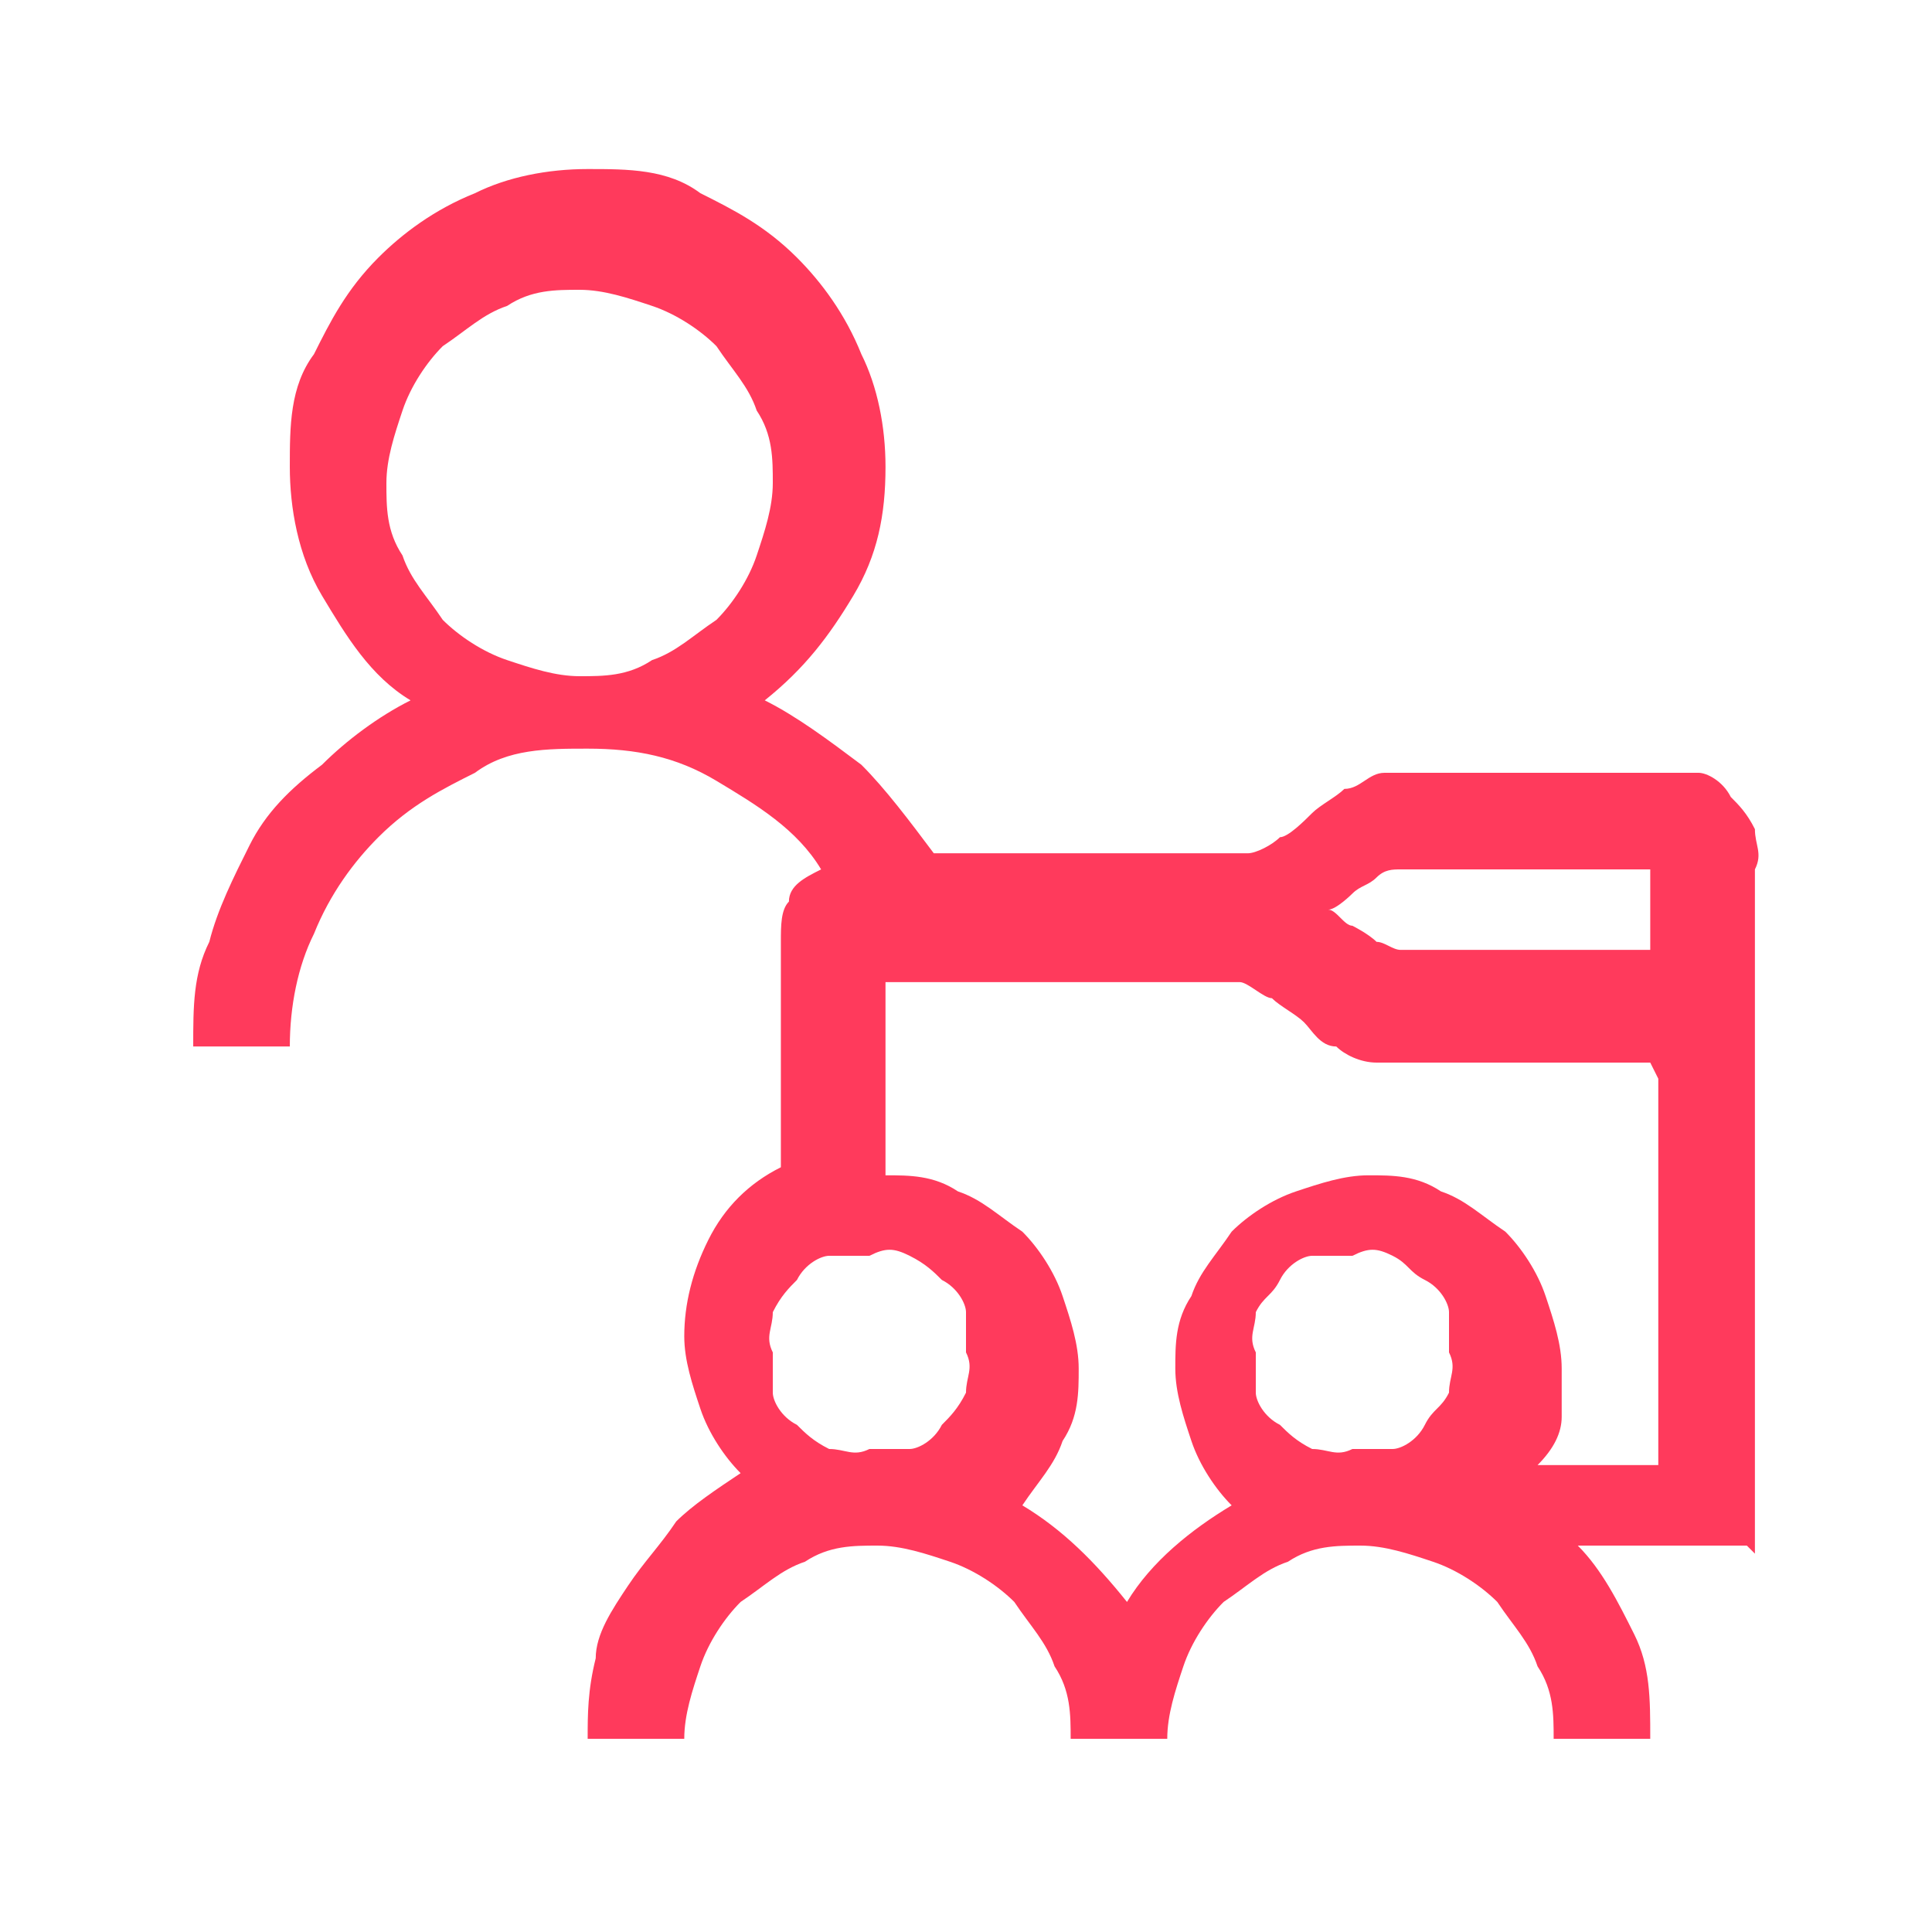
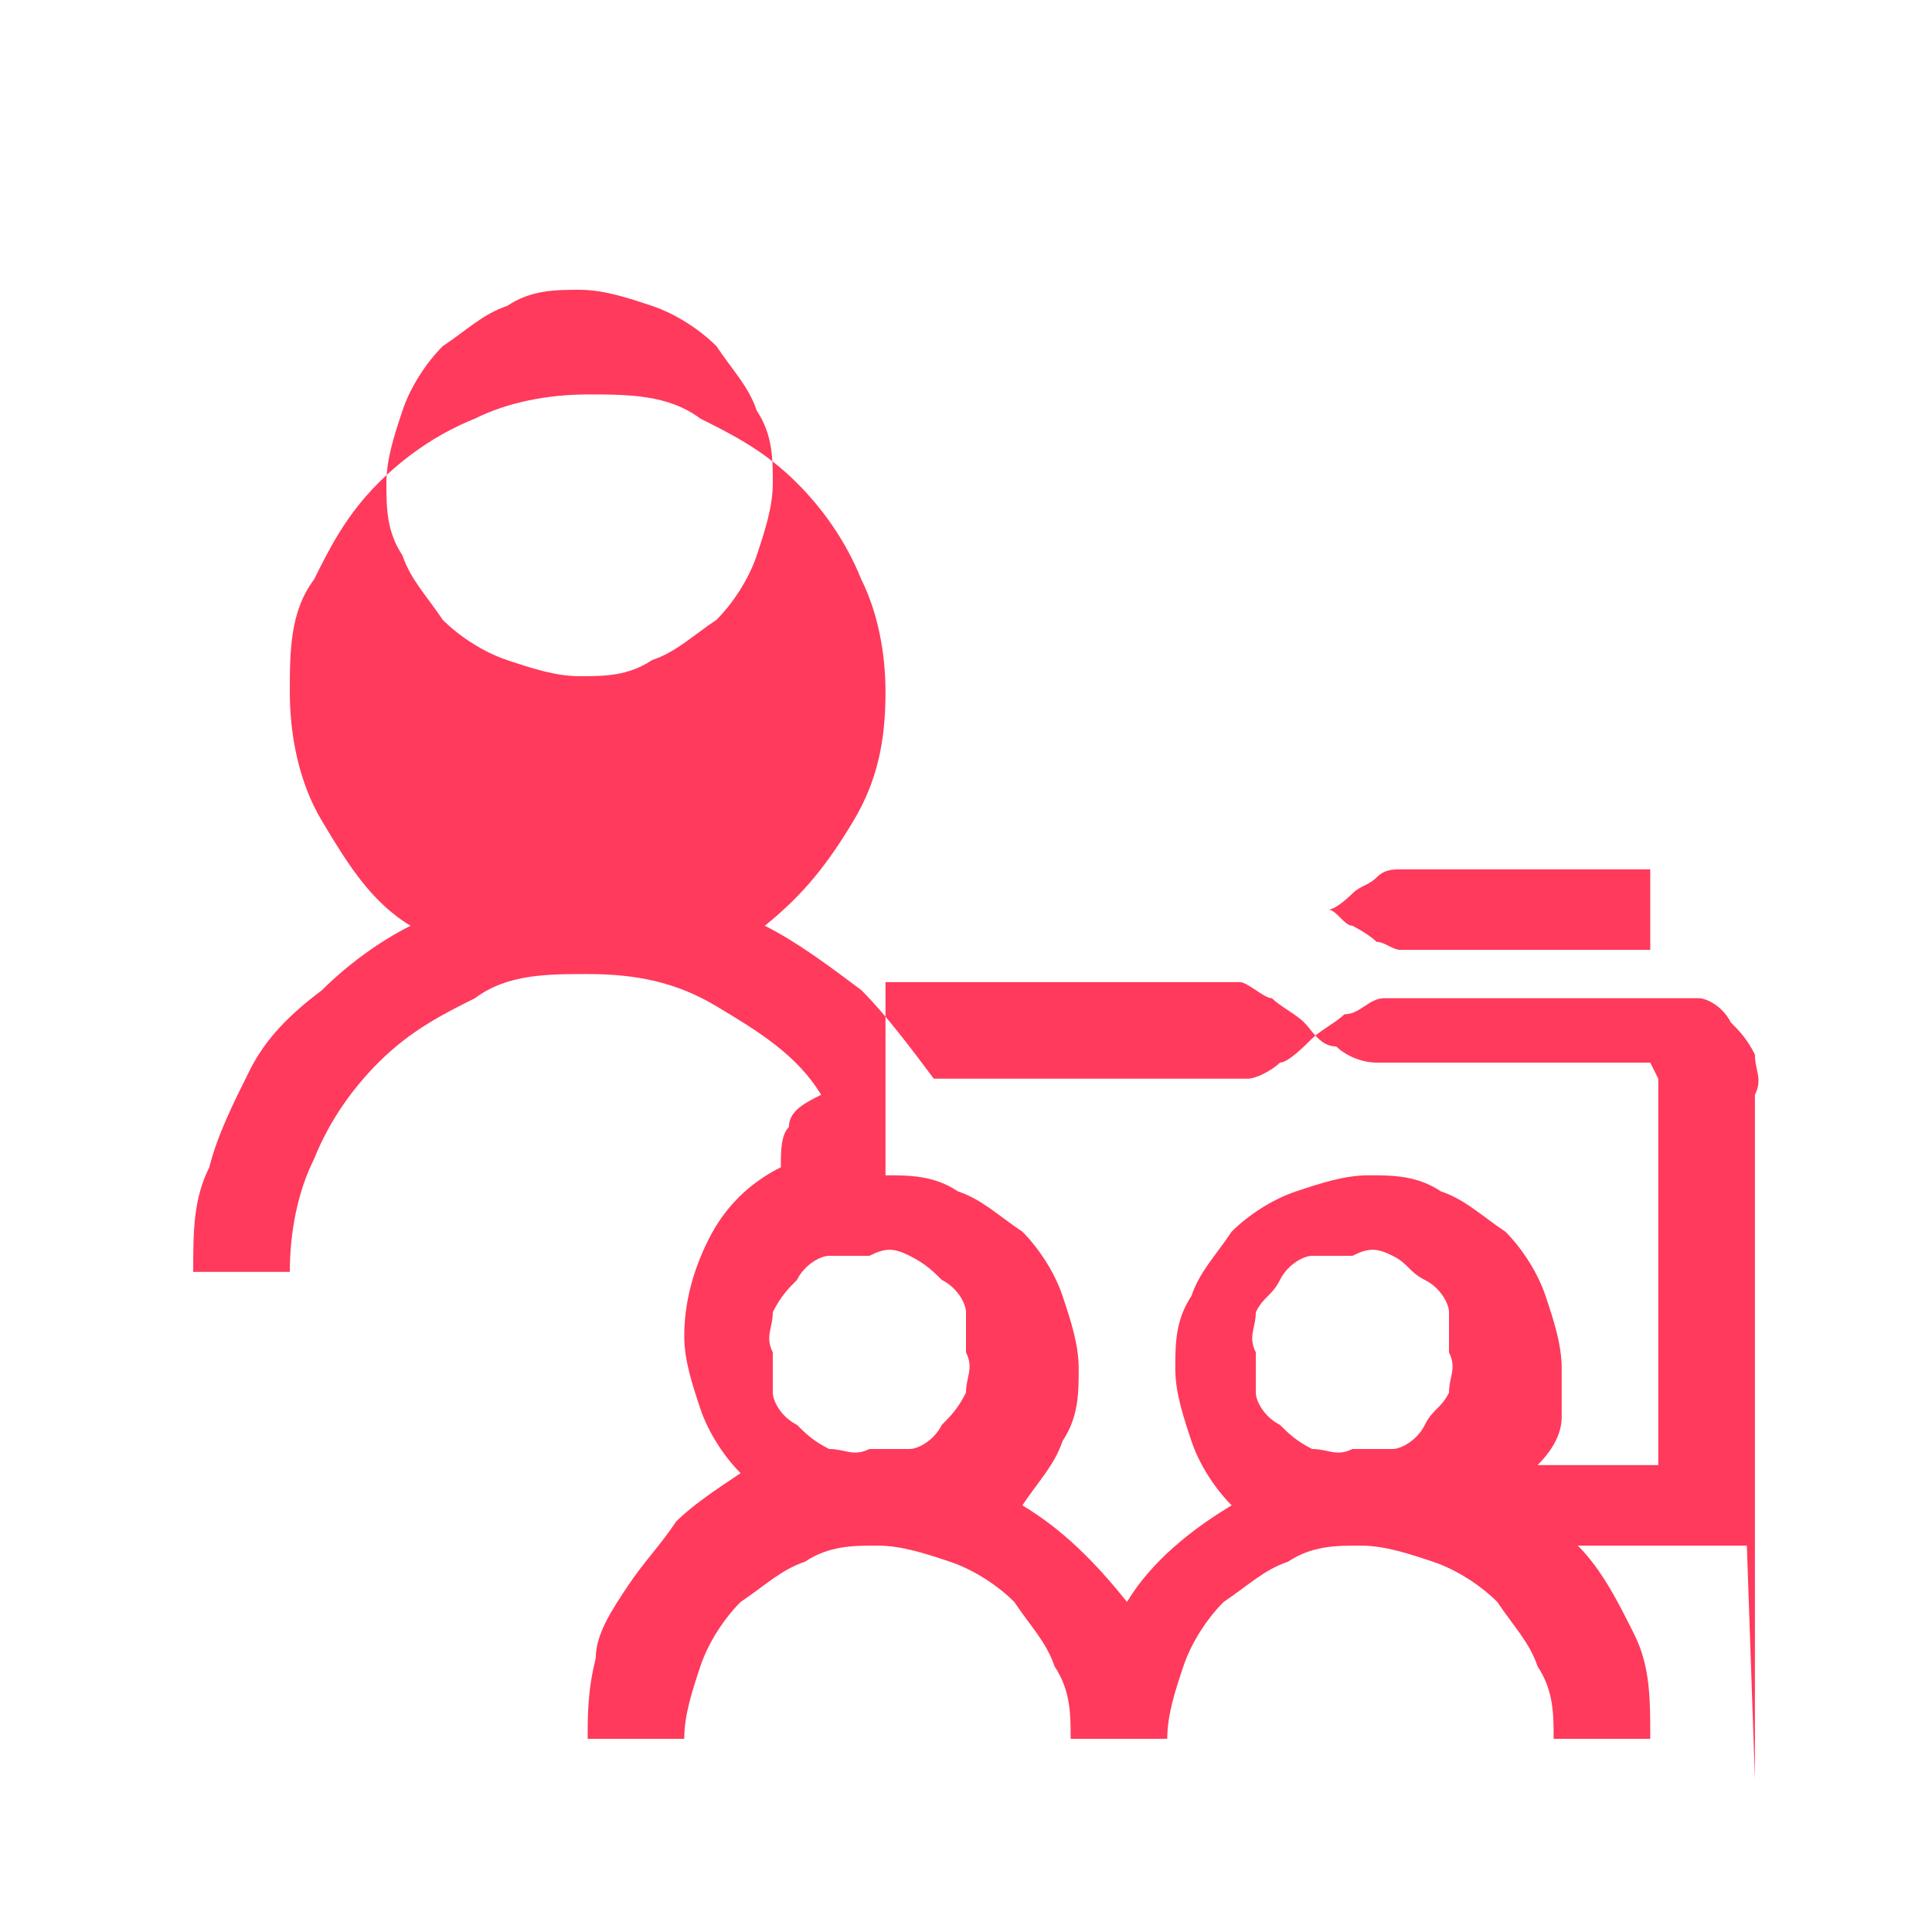
<svg xmlns="http://www.w3.org/2000/svg" id="Layer_1" version="1.1" viewBox="0 0 24 24">
  <defs>
    <style>
      .st0 {
        fill: #ff3a5c;
      }
    </style>
  </defs>
-   <path class="st0" d="M21.7,19.2h-2.1c.3.3.5.7.7,1.1.2.4.2.8.2,1.3h-1.2c0-.3,0-.6-.2-.9-.1-.3-.3-.5-.5-.8-.2-.2-.5-.4-.8-.5-.3-.1-.6-.2-.9-.2-.3,0-.6,0-.9.2-.3.1-.5.3-.8.5-.2.2-.4.5-.5.8-.1.3-.2.6-.2.9h-1.2c0-.3,0-.6-.2-.9-.1-.3-.3-.5-.5-.8-.2-.2-.5-.4-.8-.5-.3-.1-.6-.2-.9-.2-.3,0-.6,0-.9.2-.3.1-.5.3-.8.5-.2.2-.4.5-.5.8-.1.3-.2.6-.2.9h-1.2c0-.3,0-.6.1-1,0-.3.2-.6.4-.9.2-.3.4-.5.6-.8.2-.2.5-.4.8-.6-.2-.2-.4-.5-.5-.8-.1-.3-.2-.6-.2-.9,0-.4.1-.8.3-1.2.2-.4.5-.7.9-.9v-2.8c0-.2,0-.4.1-.5,0-.2.2-.3.4-.4-.3-.5-.8-.8-1.3-1.1s-1-.4-1.6-.4c-.5,0-1,0-1.4.3-.4.2-.8.4-1.2.8-.3.3-.6.7-.8,1.2-.2.4-.3.9-.3,1.4h-1.2c0-.5,0-.9.2-1.3.1-.4.3-.8.5-1.2.2-.4.5-.7.9-1,.3-.3.7-.6,1.1-.8-.5-.3-.8-.8-1.1-1.3-.3-.5-.4-1.1-.4-1.6,0-.5,0-1,.3-1.4.2-.4.4-.8.8-1.2.3-.3.7-.6,1.2-.8.4-.2.9-.3,1.4-.3.5,0,1,0,1.4.3.4.2.8.4,1.2.8.3.3.6.7.8,1.2.2.4.3.9.3,1.4,0,.6-.1,1.1-.4,1.6-.3.5-.6.9-1.1,1.3.4.2.8.5,1.2.8.3.3.6.7.9,1.1h3.4c.2,0,.4,0,.5,0,.1,0,.3-.1.4-.2.1,0,.3-.2.4-.3.1-.1.3-.2.4-.3.2,0,.3-.2.5-.2.2,0,.5,0,.7,0h2.7c.2,0,.3,0,.5,0,.1,0,.3.1.4.3.1.1.2.2.3.4,0,.2.1.3,0,.5v8.5ZM7.2,8.4c.3,0,.6,0,.9-.2.3-.1.5-.3.8-.5.2-.2.4-.5.5-.8.1-.3.2-.6.2-.9,0-.3,0-.6-.2-.9-.1-.3-.3-.5-.5-.8-.2-.2-.5-.4-.8-.5-.3-.1-.6-.2-.9-.2-.3,0-.6,0-.9.2-.3.1-.5.3-.8.5-.2.2-.4.5-.5.8-.1.3-.2.6-.2.9,0,.3,0,.6.2.9.1.3.3.5.5.8.2.2.5.4.8.5.3.1.6.2.9.2ZM10.8,18c.2,0,.3,0,.5,0,.1,0,.3-.1.4-.3.1-.1.2-.2.3-.4,0-.2.1-.3,0-.5,0-.2,0-.3,0-.5,0-.1-.1-.3-.3-.4-.1-.1-.2-.2-.4-.3s-.3-.1-.5,0c-.2,0-.3,0-.5,0-.1,0-.3.1-.4.3-.1.1-.2.2-.3.4,0,.2-.1.3,0,.5,0,.2,0,.3,0,.5,0,.1.1.3.3.4.1.1.2.2.4.3.2,0,.3.1.5,0ZM16.8,18c.2,0,.3,0,.5,0,.1,0,.3-.1.4-.3s.2-.2.3-.4c0-.2.1-.3,0-.5,0-.2,0-.3,0-.5,0-.1-.1-.3-.3-.4s-.2-.2-.4-.3-.3-.1-.5,0c-.2,0-.3,0-.5,0-.1,0-.3.1-.4.3s-.2.2-.3.4c0,.2-.1.3,0,.5,0,.2,0,.3,0,.5,0,.1.1.3.3.4.1.1.2.2.4.3.2,0,.3.1.5,0ZM20.5,13.2h-2.7c-.3,0-.5,0-.7,0-.2,0-.4-.1-.5-.2-.2,0-.3-.2-.4-.3-.1-.1-.3-.2-.4-.3-.1,0-.3-.2-.4-.2-.1,0-.3,0-.5,0h-3.9v2.4c.3,0,.6,0,.9.2.3.1.5.3.8.5.2.2.4.5.5.8.1.3.2.6.2.9,0,.3,0,.6-.2.9-.1.3-.3.5-.5.8.5.3.9.7,1.3,1.2.3-.5.8-.9,1.3-1.2-.2-.2-.4-.5-.5-.8-.1-.3-.2-.6-.2-.9,0-.3,0-.6.2-.9.1-.3.3-.5.5-.8.2-.2.5-.4.8-.5.3-.1.6-.2.9-.2.3,0,.6,0,.9.2.3.1.5.3.8.5.2.2.4.5.5.8.1.3.2.6.2.9,0,.2,0,.4,0,.6,0,.2-.1.4-.3.6h1.5v-4.8ZM20.5,10.8h-2.7c-.1,0-.3,0-.4,0-.1,0-.2,0-.3.1s-.2.1-.3.2c0,0-.2.2-.3.2.1,0,.2.2.3.2,0,0,.2.1.3.2.1,0,.2.1.3.1.1,0,.2,0,.4,0h2.7v-1.2Z" />
+   <path class="st0" d="M21.7,19.2h-2.1c.3.3.5.7.7,1.1.2.4.2.8.2,1.3h-1.2c0-.3,0-.6-.2-.9-.1-.3-.3-.5-.5-.8-.2-.2-.5-.4-.8-.5-.3-.1-.6-.2-.9-.2-.3,0-.6,0-.9.2-.3.1-.5.3-.8.5-.2.2-.4.5-.5.8-.1.3-.2.6-.2.9h-1.2c0-.3,0-.6-.2-.9-.1-.3-.3-.5-.5-.8-.2-.2-.5-.4-.8-.5-.3-.1-.6-.2-.9-.2-.3,0-.6,0-.9.2-.3.1-.5.3-.8.5-.2.2-.4.5-.5.8-.1.3-.2.6-.2.9h-1.2c0-.3,0-.6.1-1,0-.3.2-.6.4-.9.2-.3.4-.5.6-.8.2-.2.5-.4.8-.6-.2-.2-.4-.5-.5-.8-.1-.3-.2-.6-.2-.9,0-.4.1-.8.3-1.2.2-.4.5-.7.9-.9c0-.2,0-.4.1-.5,0-.2.2-.3.4-.4-.3-.5-.8-.8-1.3-1.1s-1-.4-1.6-.4c-.5,0-1,0-1.4.3-.4.2-.8.4-1.2.8-.3.3-.6.7-.8,1.2-.2.4-.3.9-.3,1.4h-1.2c0-.5,0-.9.2-1.3.1-.4.3-.8.5-1.2.2-.4.5-.7.9-1,.3-.3.7-.6,1.1-.8-.5-.3-.8-.8-1.1-1.3-.3-.5-.4-1.1-.4-1.6,0-.5,0-1,.3-1.4.2-.4.4-.8.8-1.2.3-.3.7-.6,1.2-.8.4-.2.9-.3,1.4-.3.5,0,1,0,1.4.3.4.2.8.4,1.2.8.3.3.6.7.8,1.2.2.4.3.9.3,1.4,0,.6-.1,1.1-.4,1.6-.3.5-.6.9-1.1,1.3.4.2.8.5,1.2.8.3.3.6.7.9,1.1h3.4c.2,0,.4,0,.5,0,.1,0,.3-.1.4-.2.1,0,.3-.2.4-.3.1-.1.3-.2.4-.3.2,0,.3-.2.5-.2.2,0,.5,0,.7,0h2.7c.2,0,.3,0,.5,0,.1,0,.3.1.4.3.1.1.2.2.3.4,0,.2.1.3,0,.5v8.5ZM7.2,8.4c.3,0,.6,0,.9-.2.3-.1.5-.3.8-.5.2-.2.4-.5.5-.8.1-.3.2-.6.2-.9,0-.3,0-.6-.2-.9-.1-.3-.3-.5-.5-.8-.2-.2-.5-.4-.8-.5-.3-.1-.6-.2-.9-.2-.3,0-.6,0-.9.2-.3.1-.5.3-.8.5-.2.2-.4.5-.5.8-.1.3-.2.6-.2.9,0,.3,0,.6.2.9.1.3.3.5.5.8.2.2.5.4.8.5.3.1.6.2.9.2ZM10.8,18c.2,0,.3,0,.5,0,.1,0,.3-.1.4-.3.1-.1.2-.2.3-.4,0-.2.1-.3,0-.5,0-.2,0-.3,0-.5,0-.1-.1-.3-.3-.4-.1-.1-.2-.2-.4-.3s-.3-.1-.5,0c-.2,0-.3,0-.5,0-.1,0-.3.1-.4.3-.1.1-.2.2-.3.4,0,.2-.1.3,0,.5,0,.2,0,.3,0,.5,0,.1.1.3.3.4.1.1.2.2.4.3.2,0,.3.1.5,0ZM16.8,18c.2,0,.3,0,.5,0,.1,0,.3-.1.4-.3s.2-.2.3-.4c0-.2.1-.3,0-.5,0-.2,0-.3,0-.5,0-.1-.1-.3-.3-.4s-.2-.2-.4-.3-.3-.1-.5,0c-.2,0-.3,0-.5,0-.1,0-.3.1-.4.3s-.2.2-.3.4c0,.2-.1.3,0,.5,0,.2,0,.3,0,.5,0,.1.1.3.3.4.1.1.2.2.4.3.2,0,.3.1.5,0ZM20.5,13.2h-2.7c-.3,0-.5,0-.7,0-.2,0-.4-.1-.5-.2-.2,0-.3-.2-.4-.3-.1-.1-.3-.2-.4-.3-.1,0-.3-.2-.4-.2-.1,0-.3,0-.5,0h-3.9v2.4c.3,0,.6,0,.9.2.3.1.5.3.8.5.2.2.4.5.5.8.1.3.2.6.2.9,0,.3,0,.6-.2.9-.1.3-.3.5-.5.8.5.3.9.7,1.3,1.2.3-.5.8-.9,1.3-1.2-.2-.2-.4-.5-.5-.8-.1-.3-.2-.6-.2-.9,0-.3,0-.6.2-.9.1-.3.3-.5.5-.8.2-.2.5-.4.8-.5.3-.1.6-.2.9-.2.3,0,.6,0,.9.2.3.1.5.3.8.5.2.2.4.5.5.8.1.3.2.6.2.9,0,.2,0,.4,0,.6,0,.2-.1.4-.3.6h1.5v-4.8ZM20.5,10.8h-2.7c-.1,0-.3,0-.4,0-.1,0-.2,0-.3.1s-.2.1-.3.2c0,0-.2.2-.3.2.1,0,.2.2.3.2,0,0,.2.1.3.2.1,0,.2.1.3.1.1,0,.2,0,.4,0h2.7v-1.2Z" />
</svg>